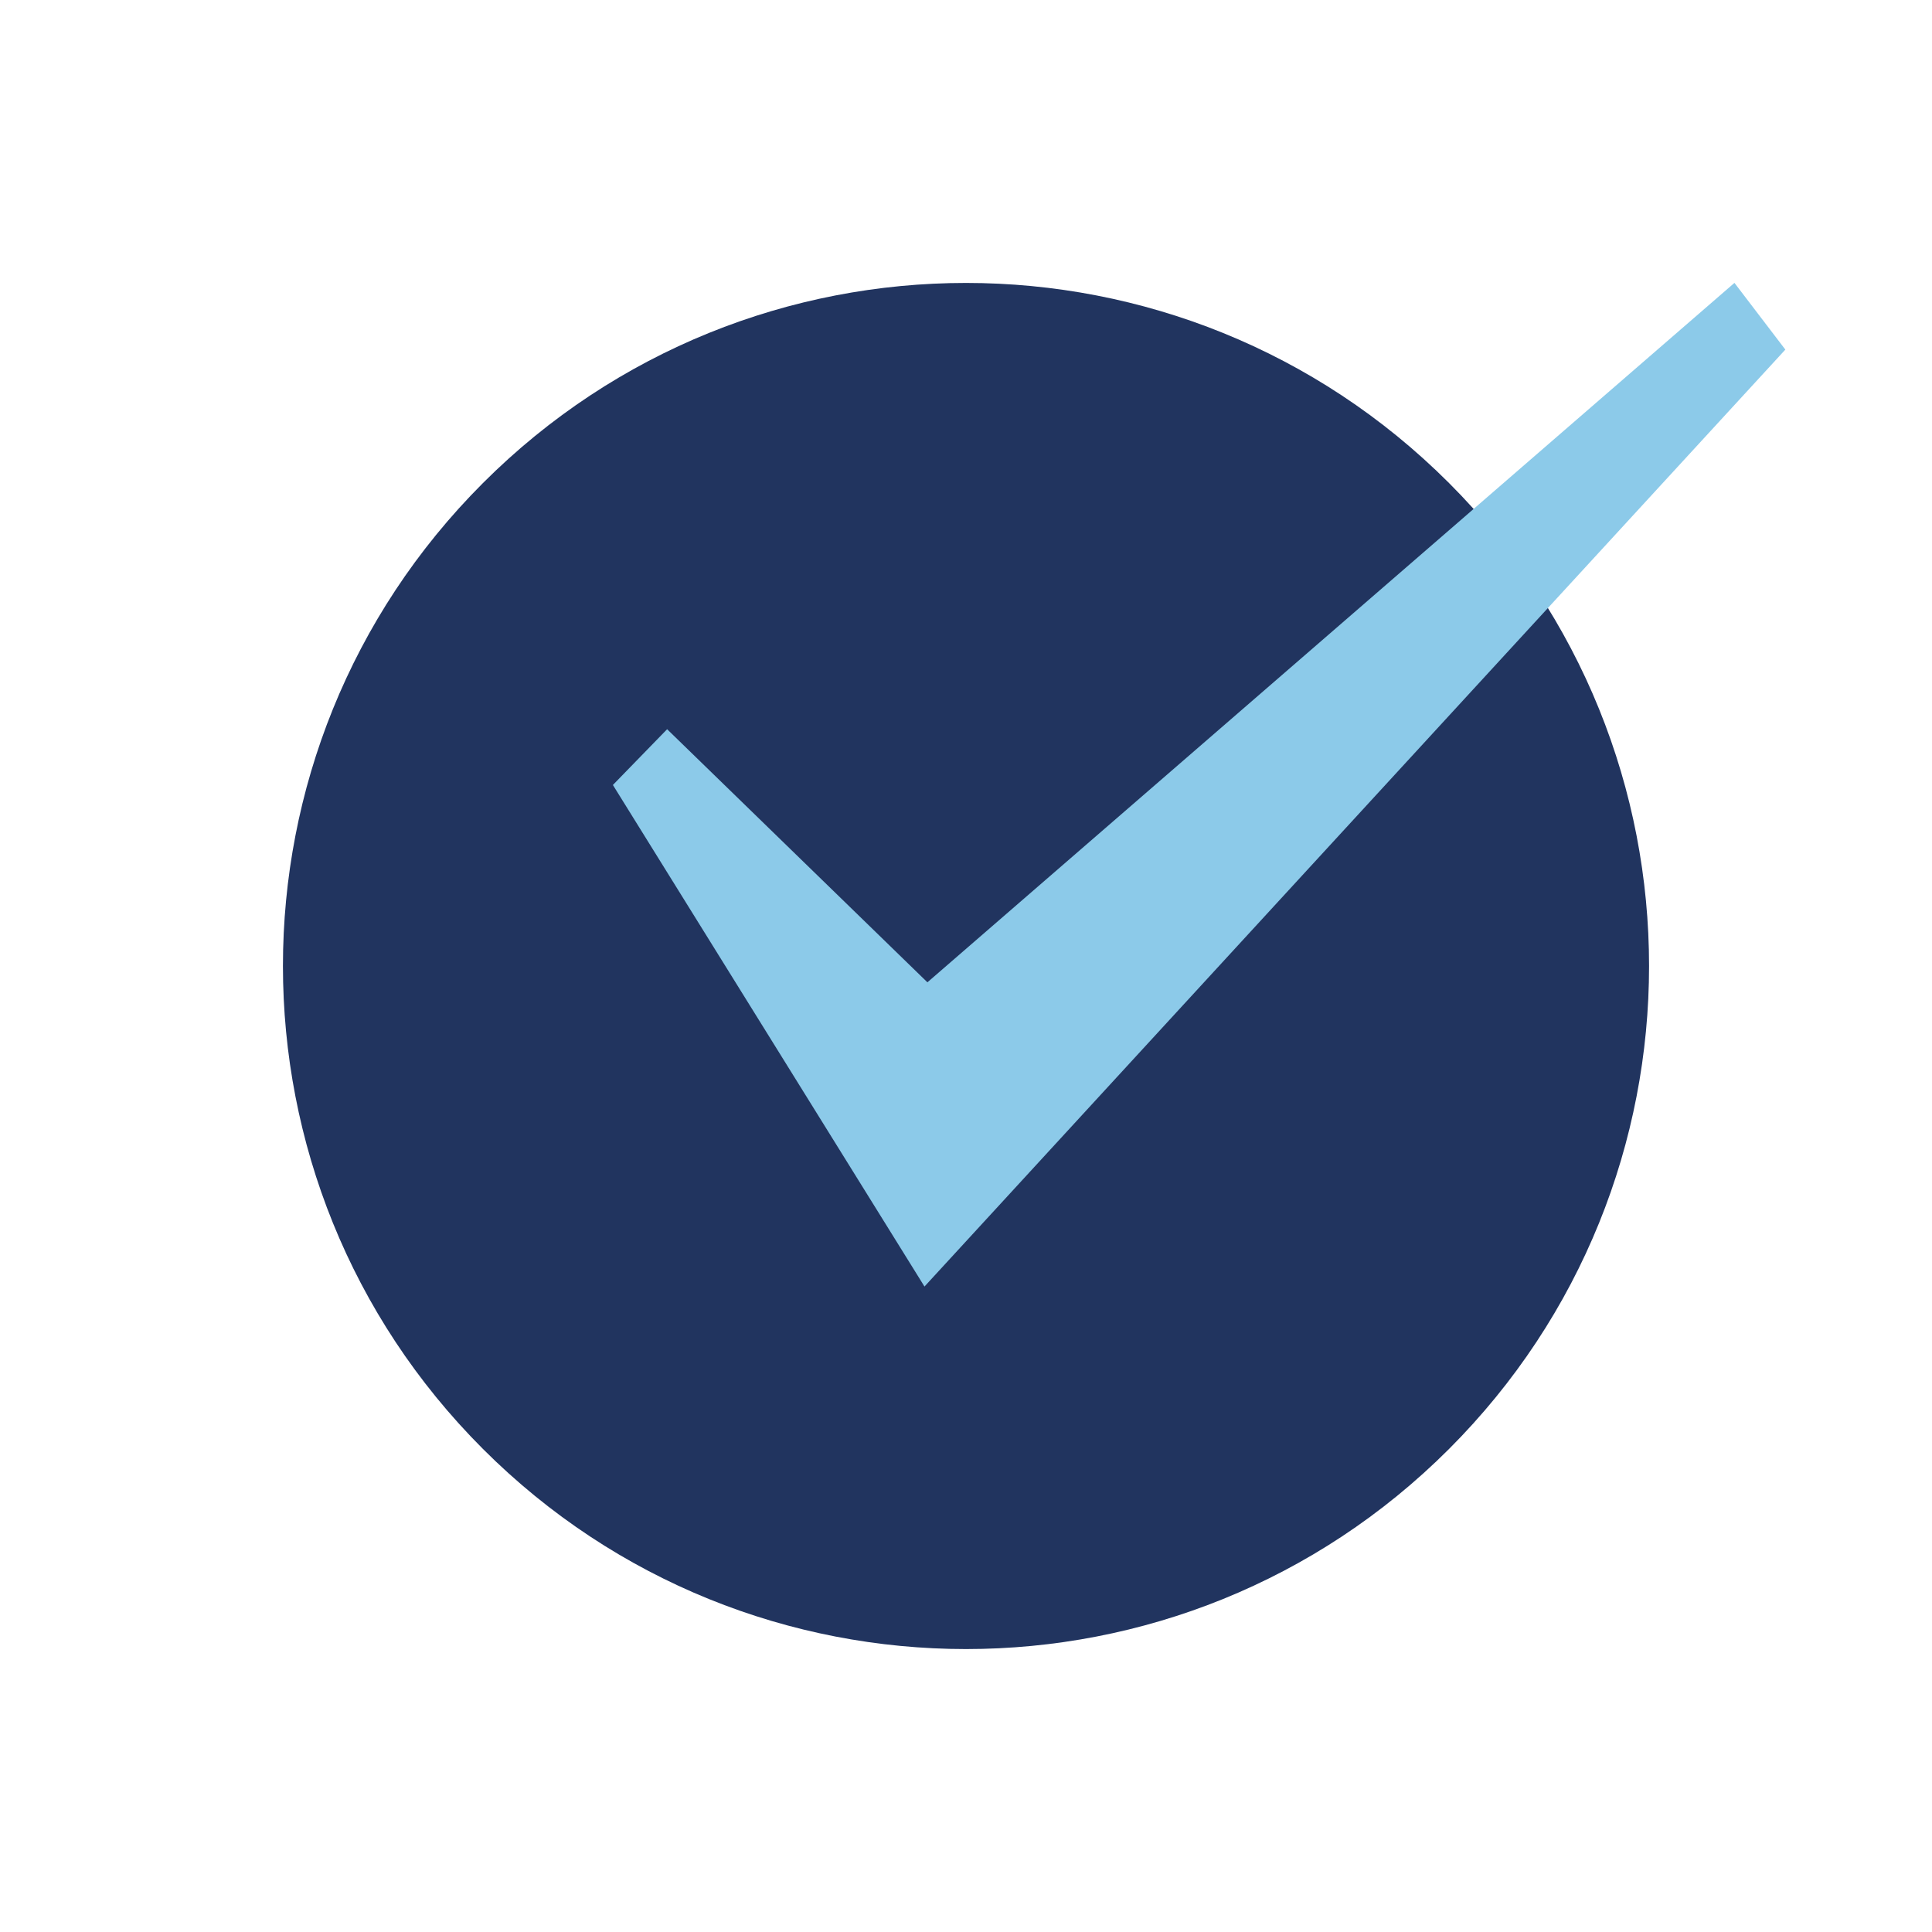
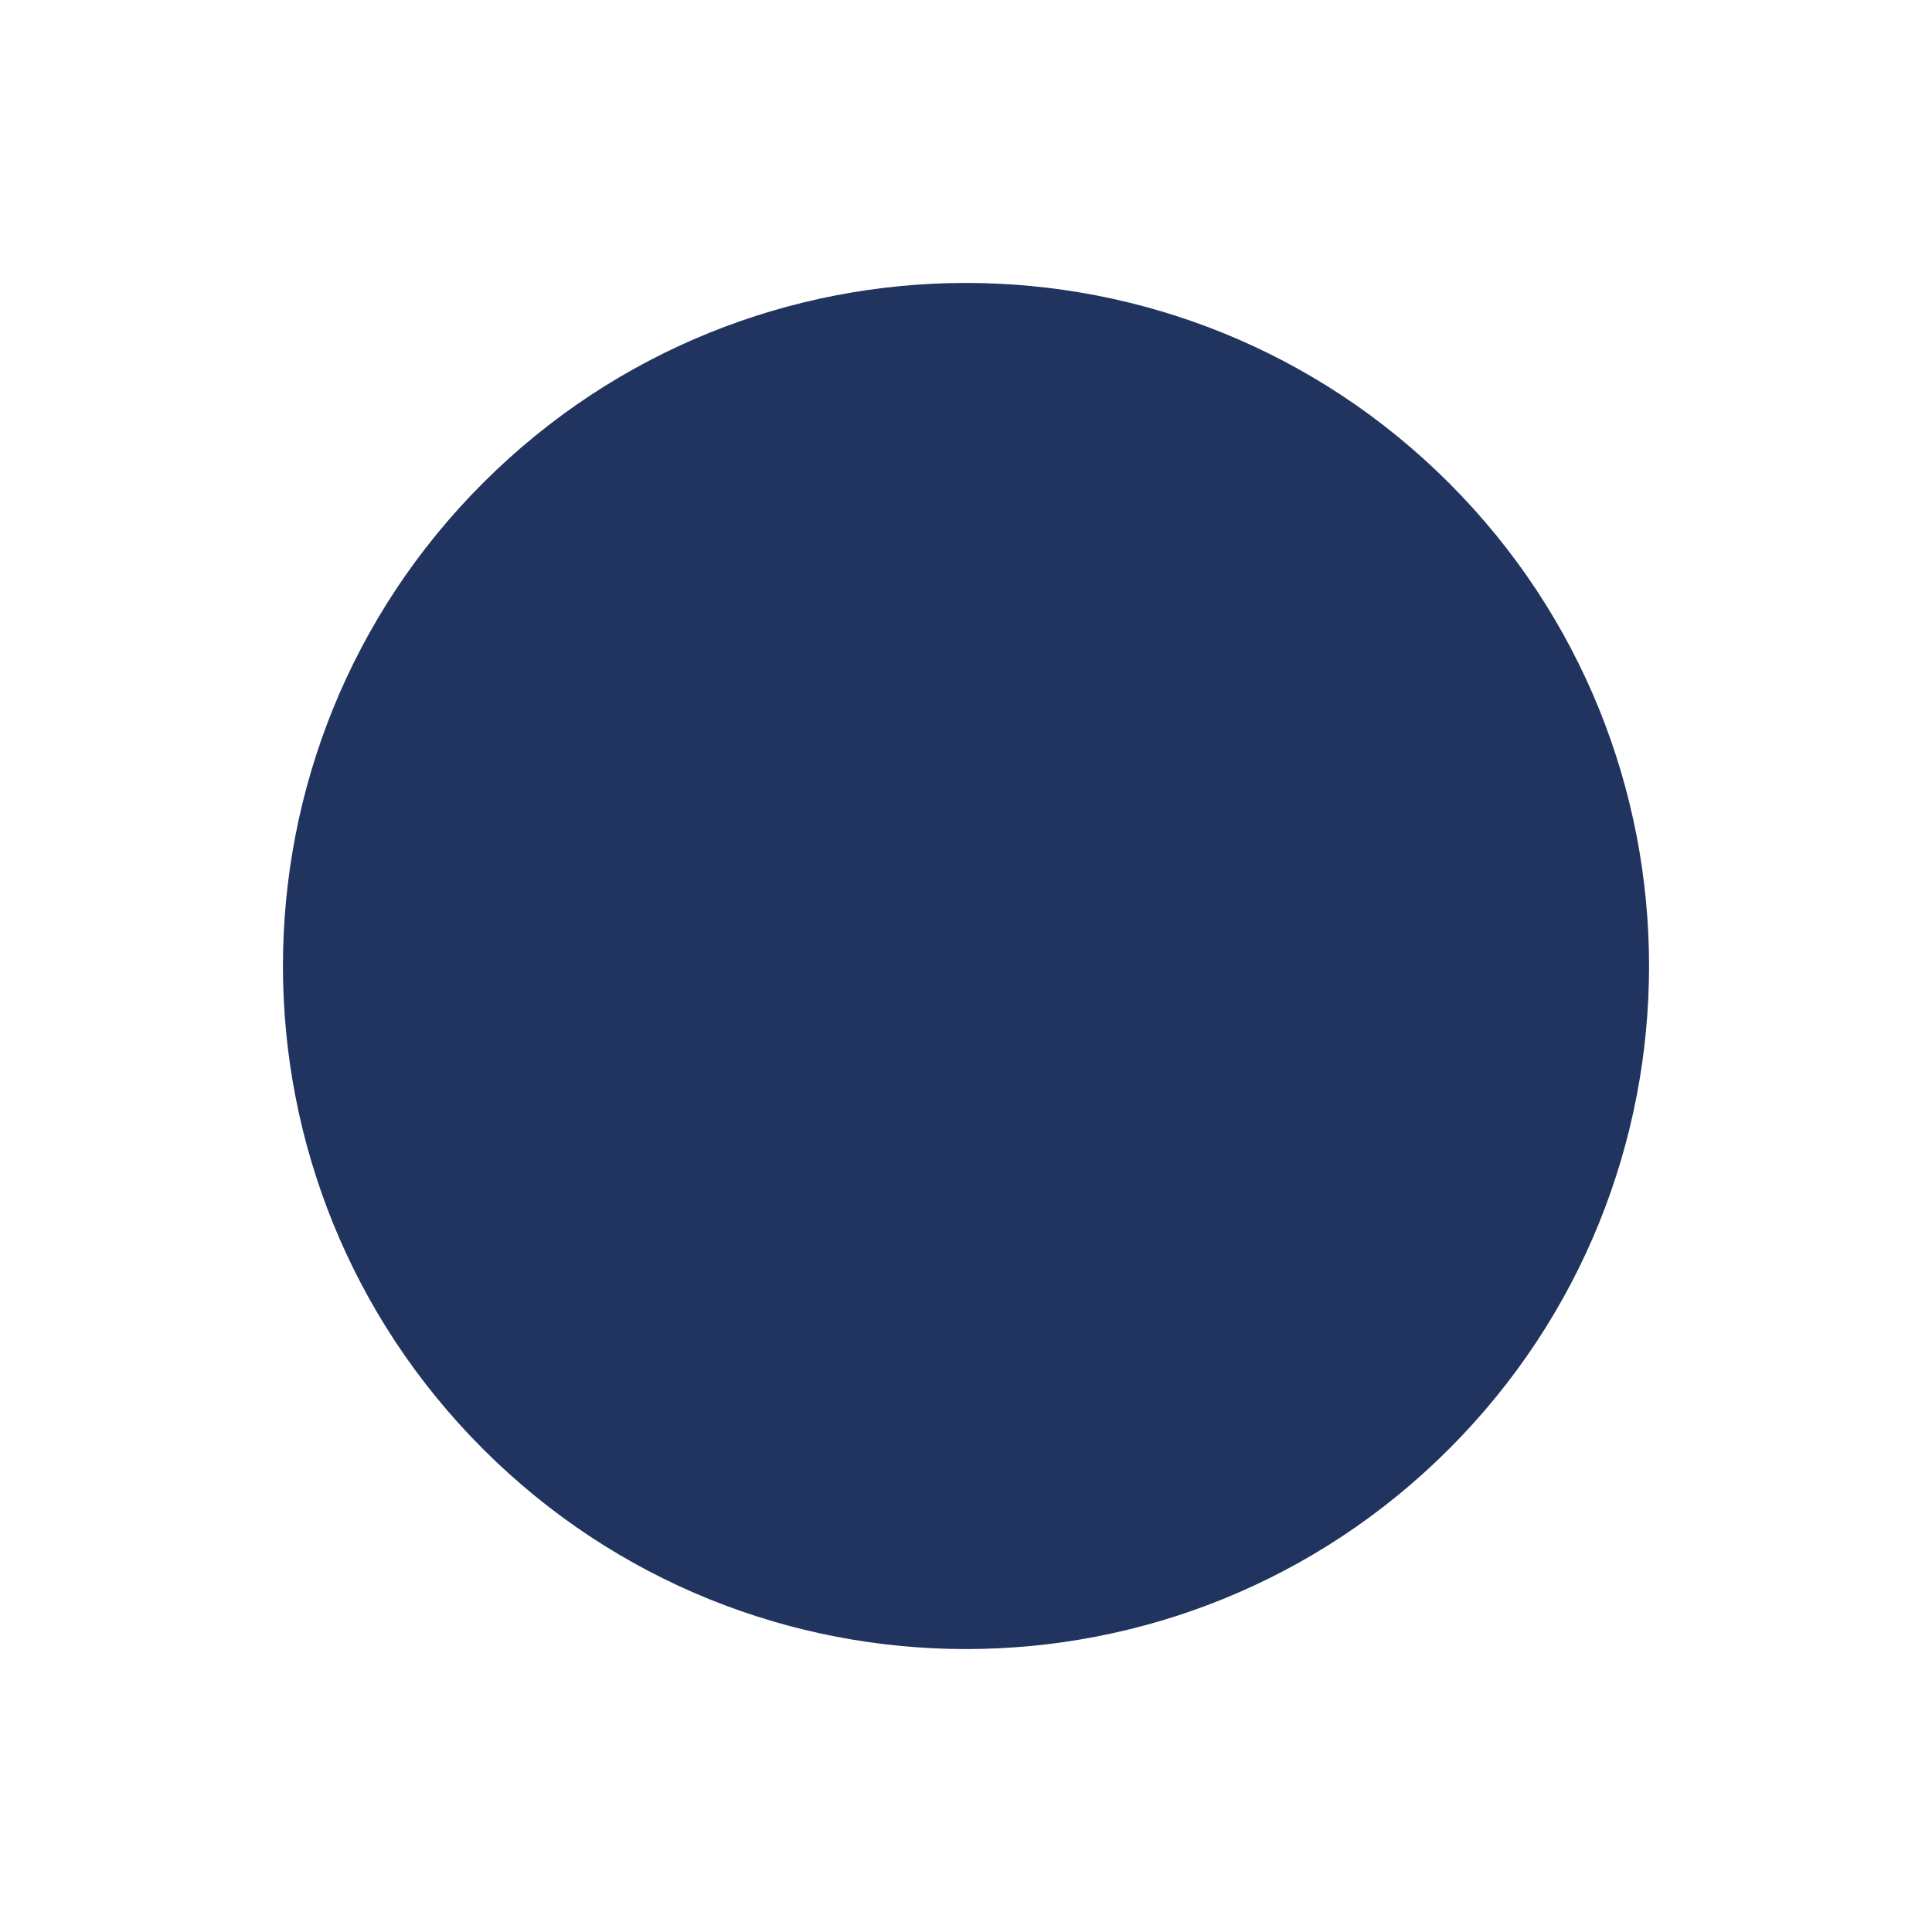
<svg xmlns="http://www.w3.org/2000/svg" width="43" height="43" viewBox="0 0 43 43" fill="none">
  <path d="M32.25 32.25C38.187 26.313 38.187 16.687 32.25 10.75C26.313 4.813 16.687 4.813 10.75 10.75C4.813 16.687 4.813 26.313 10.75 32.25C16.687 38.187 26.313 38.187 32.25 32.25Z" fill="#21345F" />
-   <path d="M20.576 28.634L13.641 17.471L14.848 16.23L20.641 21.863L38.603 6.296L39.736 7.781L20.576 28.634Z" fill="#8CCAE9" />
</svg>